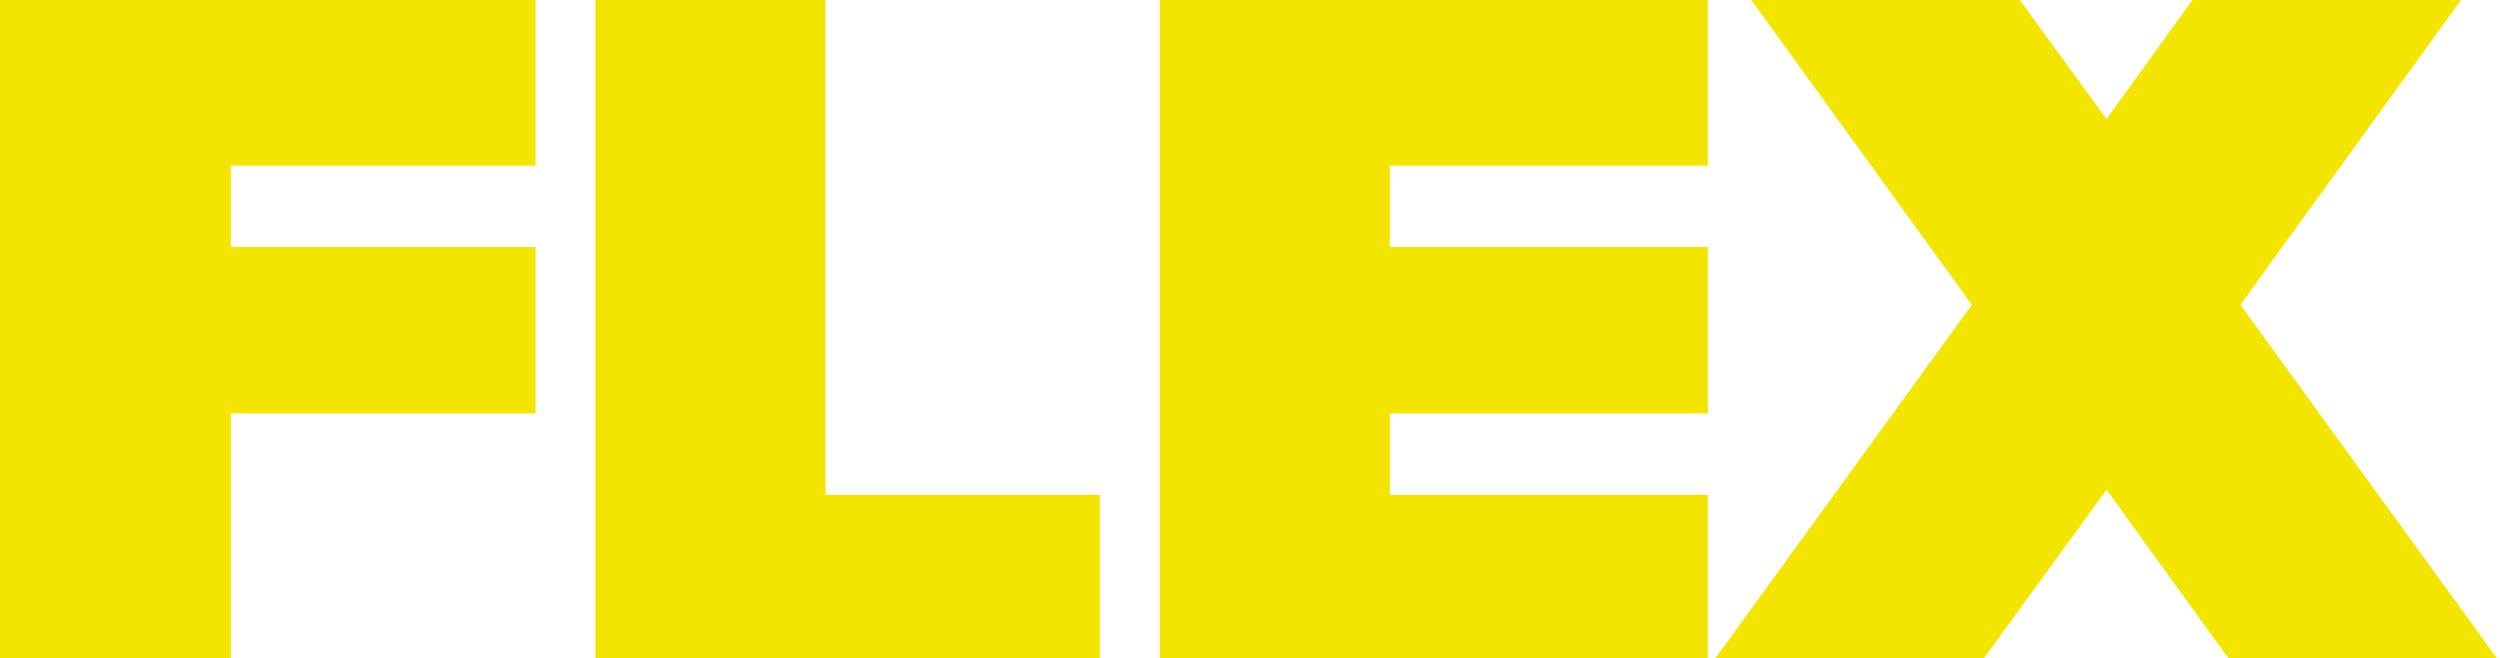
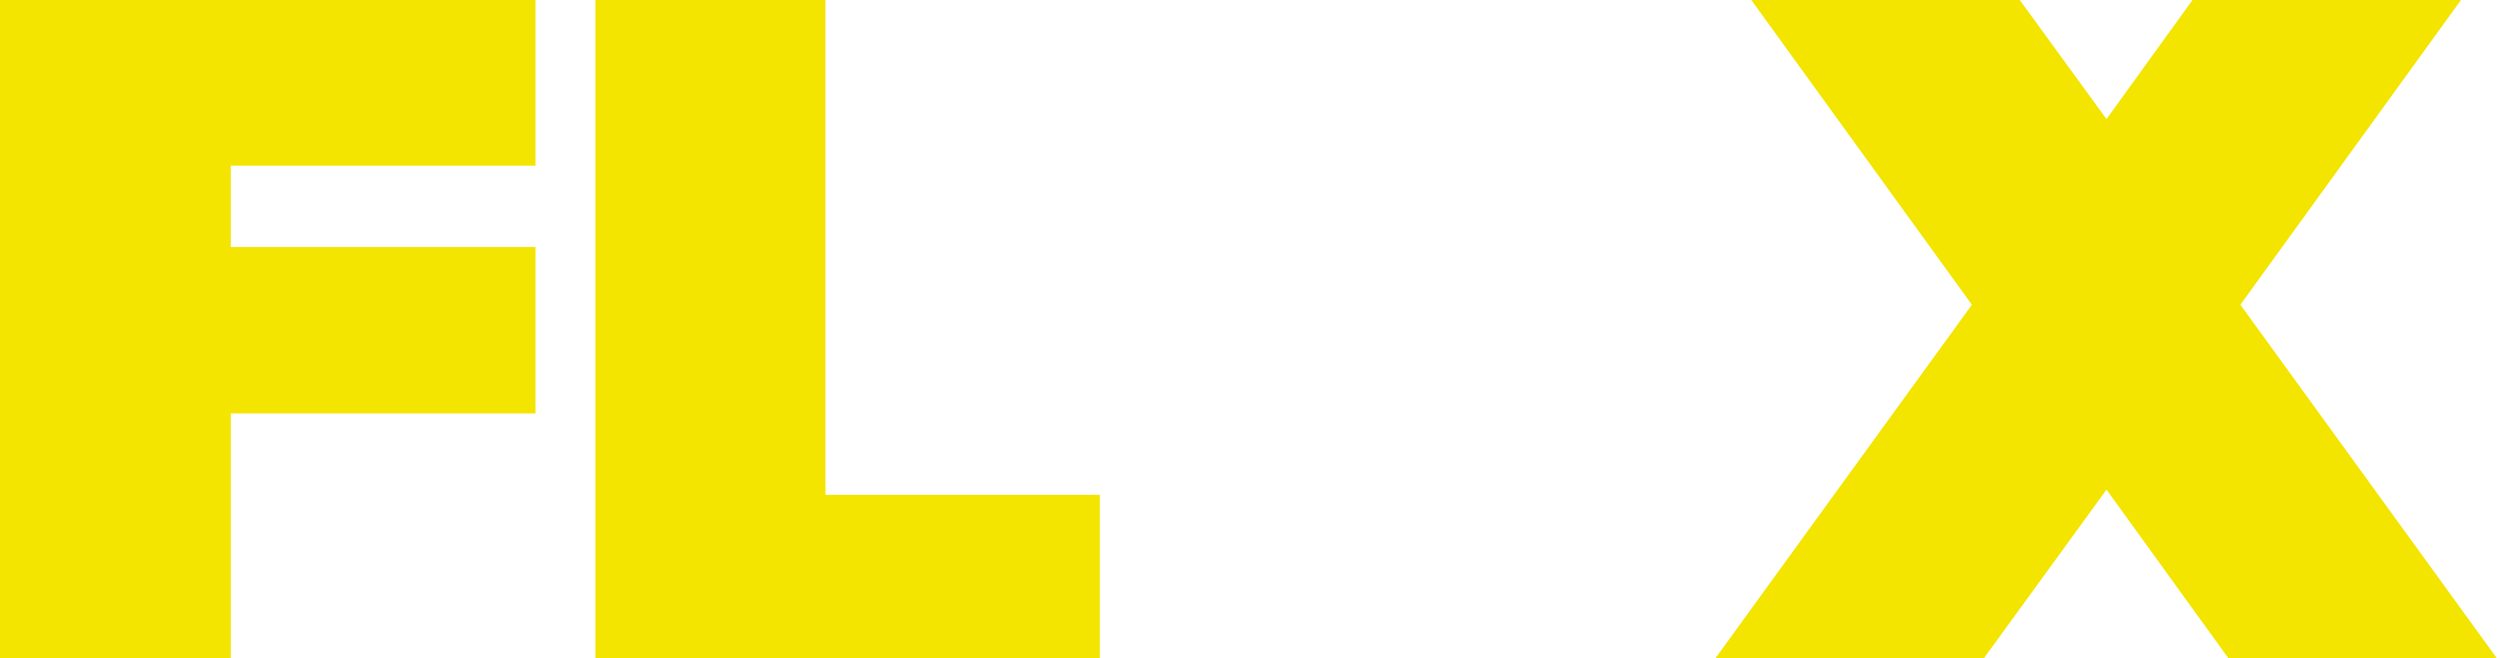
<svg xmlns="http://www.w3.org/2000/svg" version="1.1" id="レイヤー_1" x="0px" y="0px" viewBox="0 0 338 89" style="enable-background:new 0 0 338 89;" xml:space="preserve">
  <g>
    <polygon style="fill:#F3E500;" points="0,89.3 31.2,89.3 31.2,55.9 72.4,55.9 72.4,33.4 31.2,33.4 31.2,22.4 72.4,22.4 72.4,-0.1    0,-0.1  " />
    <polygon style="fill:#F3E500;" points="301.5,89.3 337.8,89.3 302.9,41.2 332.8,-0.1 296.5,-0.1 284.8,16.1 273,-0.1 236.7,-0.1    266.6,41.2 231.7,89.3 268,89.3 284.8,66.2  " />
-     <polygon style="fill:#F3E500;" points="156.8,89.3 230.9,89.3 230.9,66.9 187.9,66.9 187.9,55.9 230.9,55.9 230.9,33.4 187.9,33.4    187.9,22.4 230.9,22.4 230.9,-0.1 156.8,-0.1  " />
    <polygon style="fill:#F3E500;" points="80.5,89.3 148.7,89.3 148.7,66.9 111.6,66.9 111.6,-0.1 80.5,-0.1  " />
  </g>
</svg>